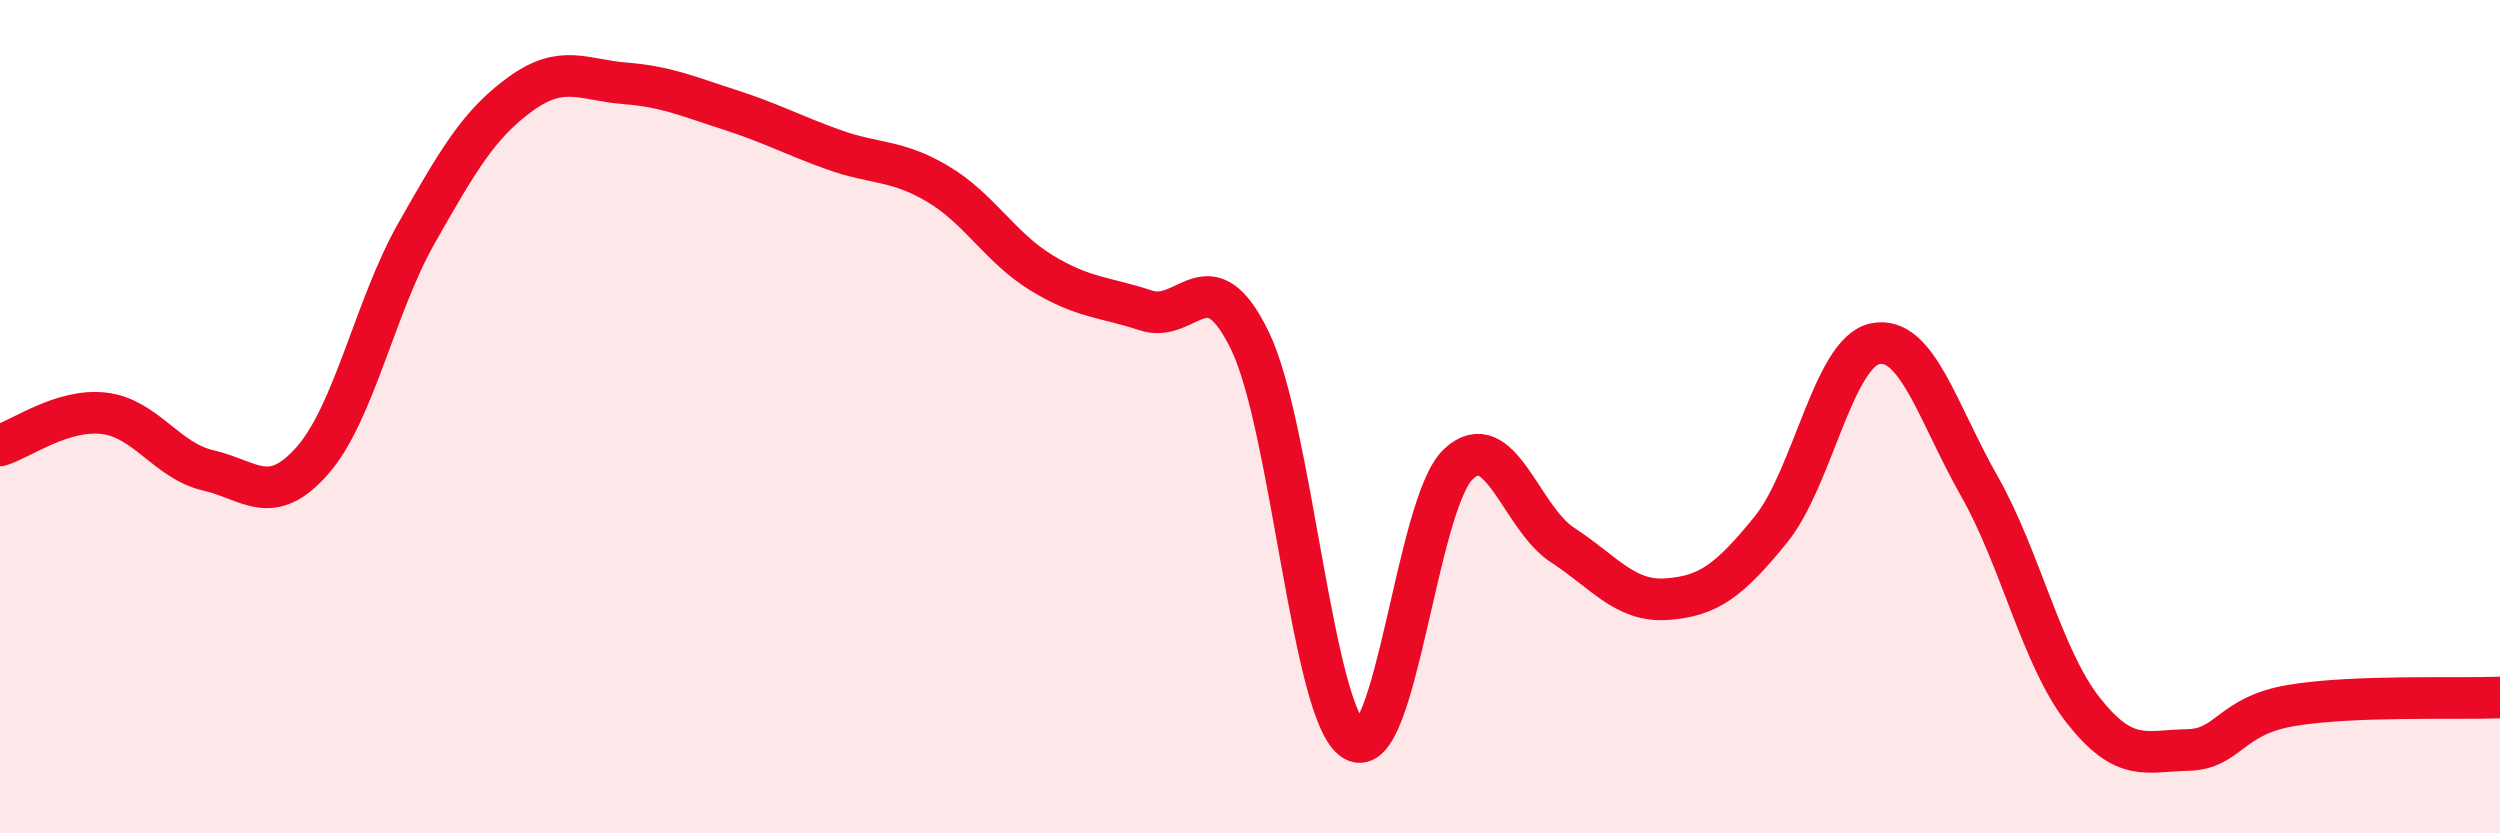
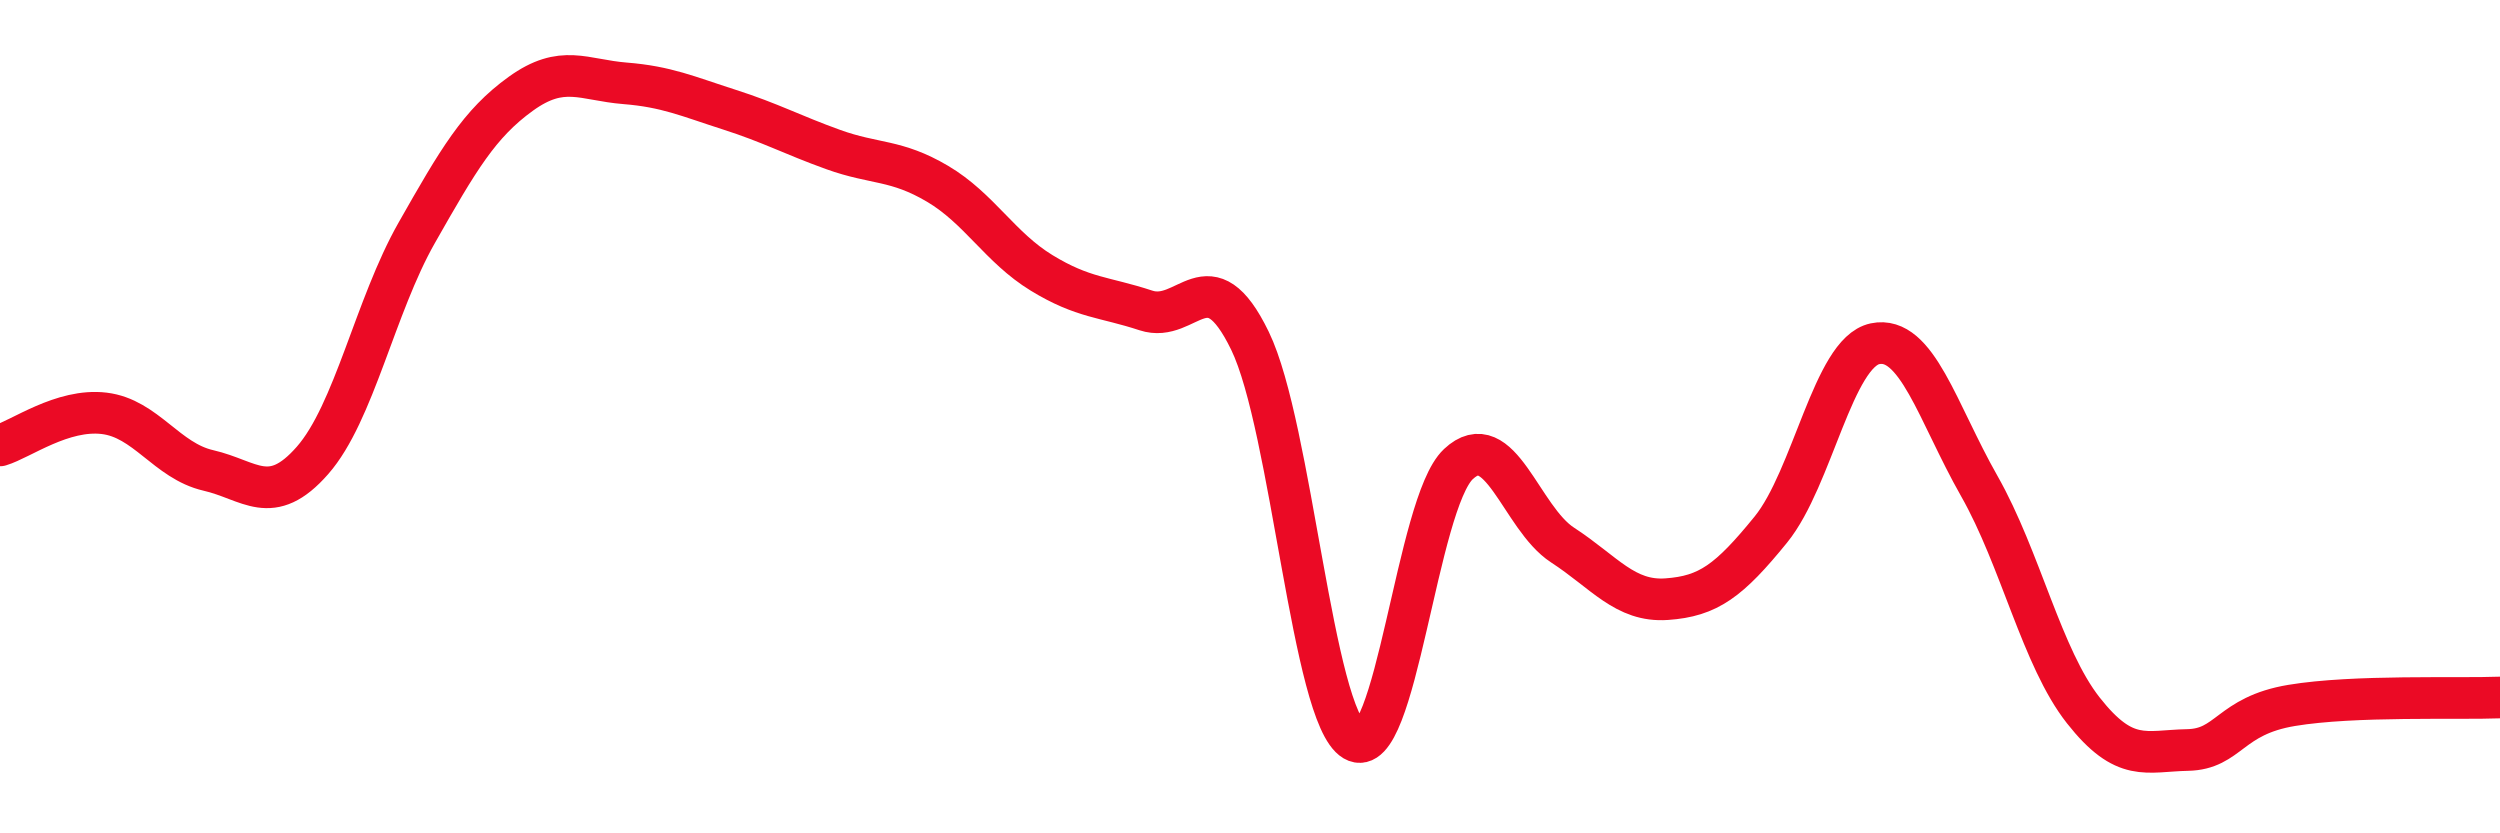
<svg xmlns="http://www.w3.org/2000/svg" width="60" height="20" viewBox="0 0 60 20">
-   <path d="M 0,10.69 C 0.5,10.54 1.5,9.8 2.5,9.92 C 3.5,10.04 4,11.06 5,11.29 C 6,11.52 6.5,12.19 7.5,11.05 C 8.5,9.91 9,7.35 10,5.59 C 11,3.83 11.5,2.97 12.5,2.25 C 13.5,1.53 14,1.92 15,2 C 16,2.08 16.5,2.31 17.5,2.63 C 18.5,2.95 19,3.23 20,3.59 C 21,3.95 21.5,3.82 22.5,4.41 C 23.5,5 24,5.94 25,6.55 C 26,7.16 26.5,7.12 27.5,7.45 C 28.5,7.78 29,6.12 30,8.18 C 31,10.24 31.5,17.18 32.5,17.77 C 33.5,18.36 34,12.08 35,11.14 C 36,10.2 36.5,12.43 37.5,13.08 C 38.5,13.73 39,14.45 40,14.38 C 41,14.31 41.5,13.94 42.5,12.71 C 43.5,11.48 44,8.46 45,8.25 C 46,8.04 46.5,9.9 47.5,11.66 C 48.5,13.42 49,15.78 50,17.05 C 51,18.32 51.5,18.02 52.5,18 C 53.5,17.98 53.5,17.18 55,16.93 C 56.5,16.68 59,16.78 60,16.74L60 20L0 20Z" fill="#EB0A25" opacity="0.1" stroke-linecap="round" stroke-linejoin="round" />
  <path d="M 0,10.69 C 0.5,10.54 1.5,9.8 2.5,9.92 C 3.5,10.04 4,11.06 5,11.29 C 6,11.52 6.5,12.19 7.5,11.05 C 8.5,9.91 9,7.35 10,5.59 C 11,3.83 11.5,2.97 12.5,2.25 C 13.5,1.53 14,1.92 15,2 C 16,2.08 16.5,2.31 17.5,2.63 C 18.5,2.95 19,3.23 20,3.59 C 21,3.95 21.5,3.82 22.5,4.41 C 23.5,5 24,5.94 25,6.55 C 26,7.16 26.5,7.12 27.5,7.45 C 28.5,7.78 29,6.12 30,8.18 C 31,10.24 31.5,17.18 32.5,17.77 C 33.5,18.36 34,12.08 35,11.14 C 36,10.2 36.5,12.43 37.5,13.08 C 38.5,13.73 39,14.45 40,14.38 C 41,14.31 41.5,13.94 42.5,12.71 C 43.5,11.48 44,8.46 45,8.25 C 46,8.04 46.5,9.9 47.5,11.66 C 48.5,13.42 49,15.78 50,17.05 C 51,18.32 51.5,18.02 52.5,18 C 53.5,17.98 53.5,17.18 55,16.93 C 56.5,16.68 59,16.78 60,16.74" stroke="#EB0A25" stroke-width="1" fill="none" stroke-linecap="round" stroke-linejoin="round" />
</svg>